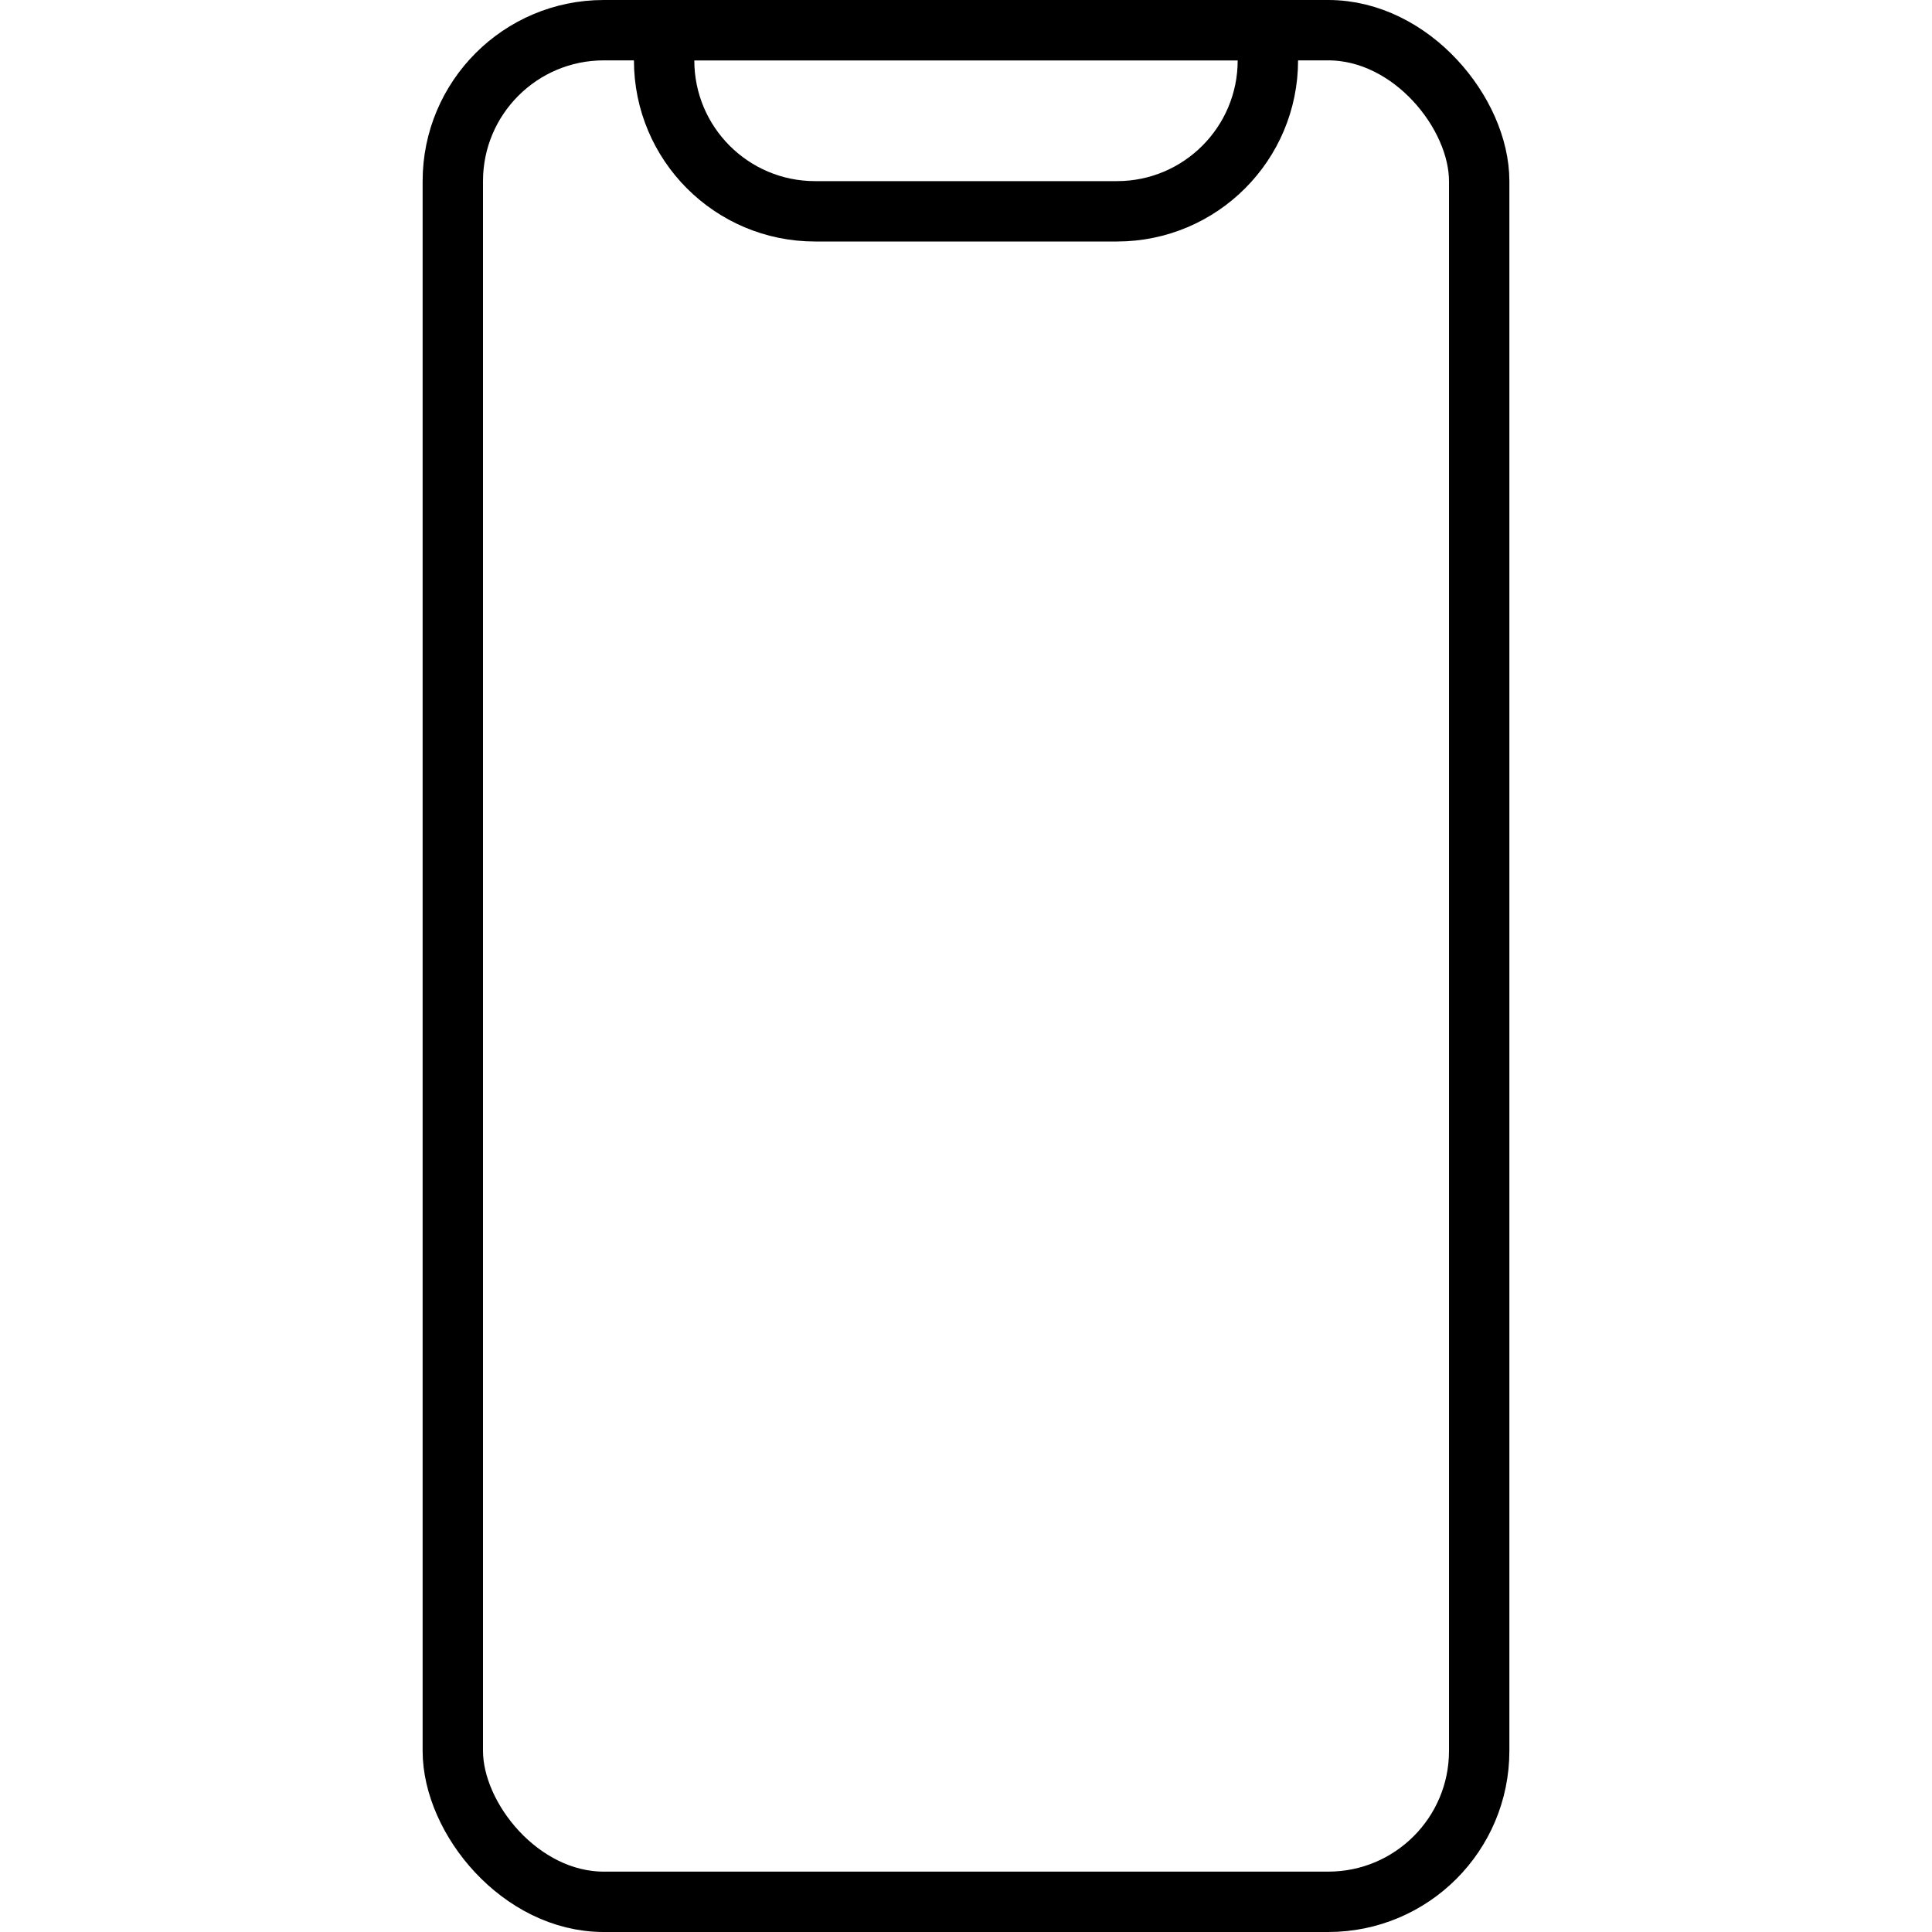
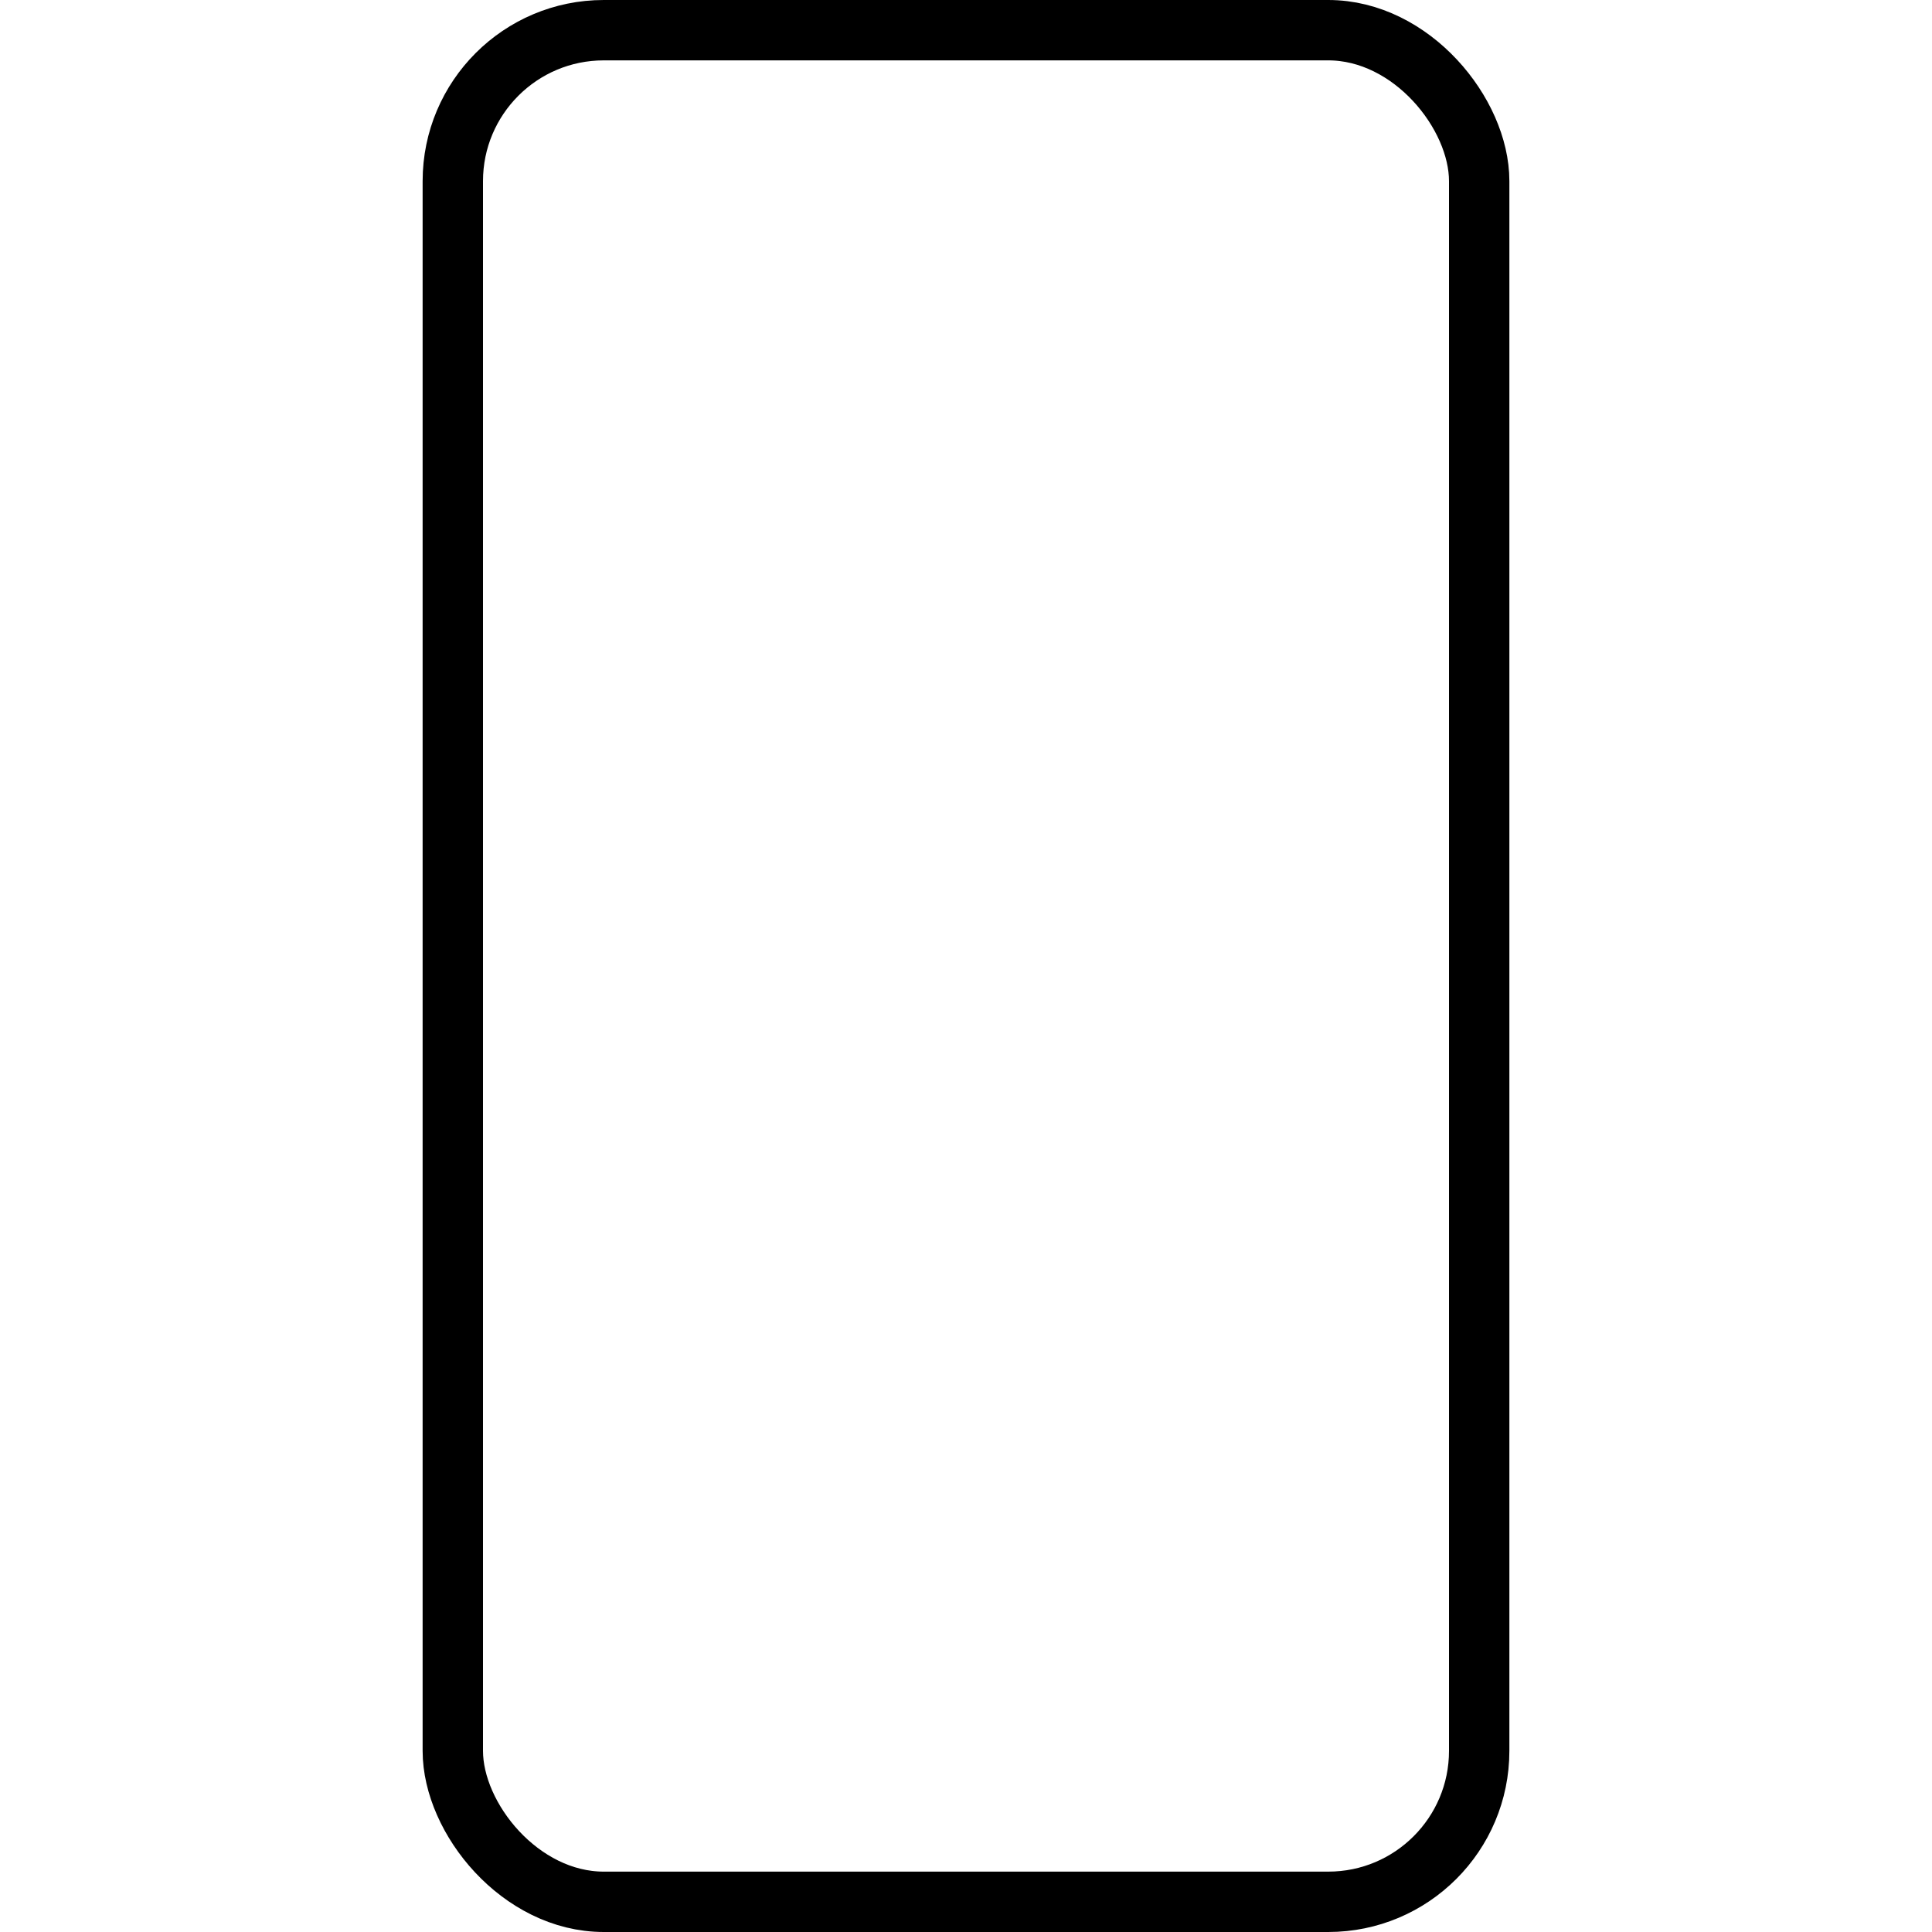
<svg xmlns="http://www.w3.org/2000/svg" width="64" height="64" viewBox="0 0 64 64" fill="none">
  <rect x="15" y="1" width="34" height="62" rx="5" stroke="black" stroke-width="2" />
-   <path d="M22 1H42V2C42 4.761 39.761 7 37 7H27C24.239 7 22 4.761 22 2V1Z" stroke="black" stroke-width="2" />
</svg>